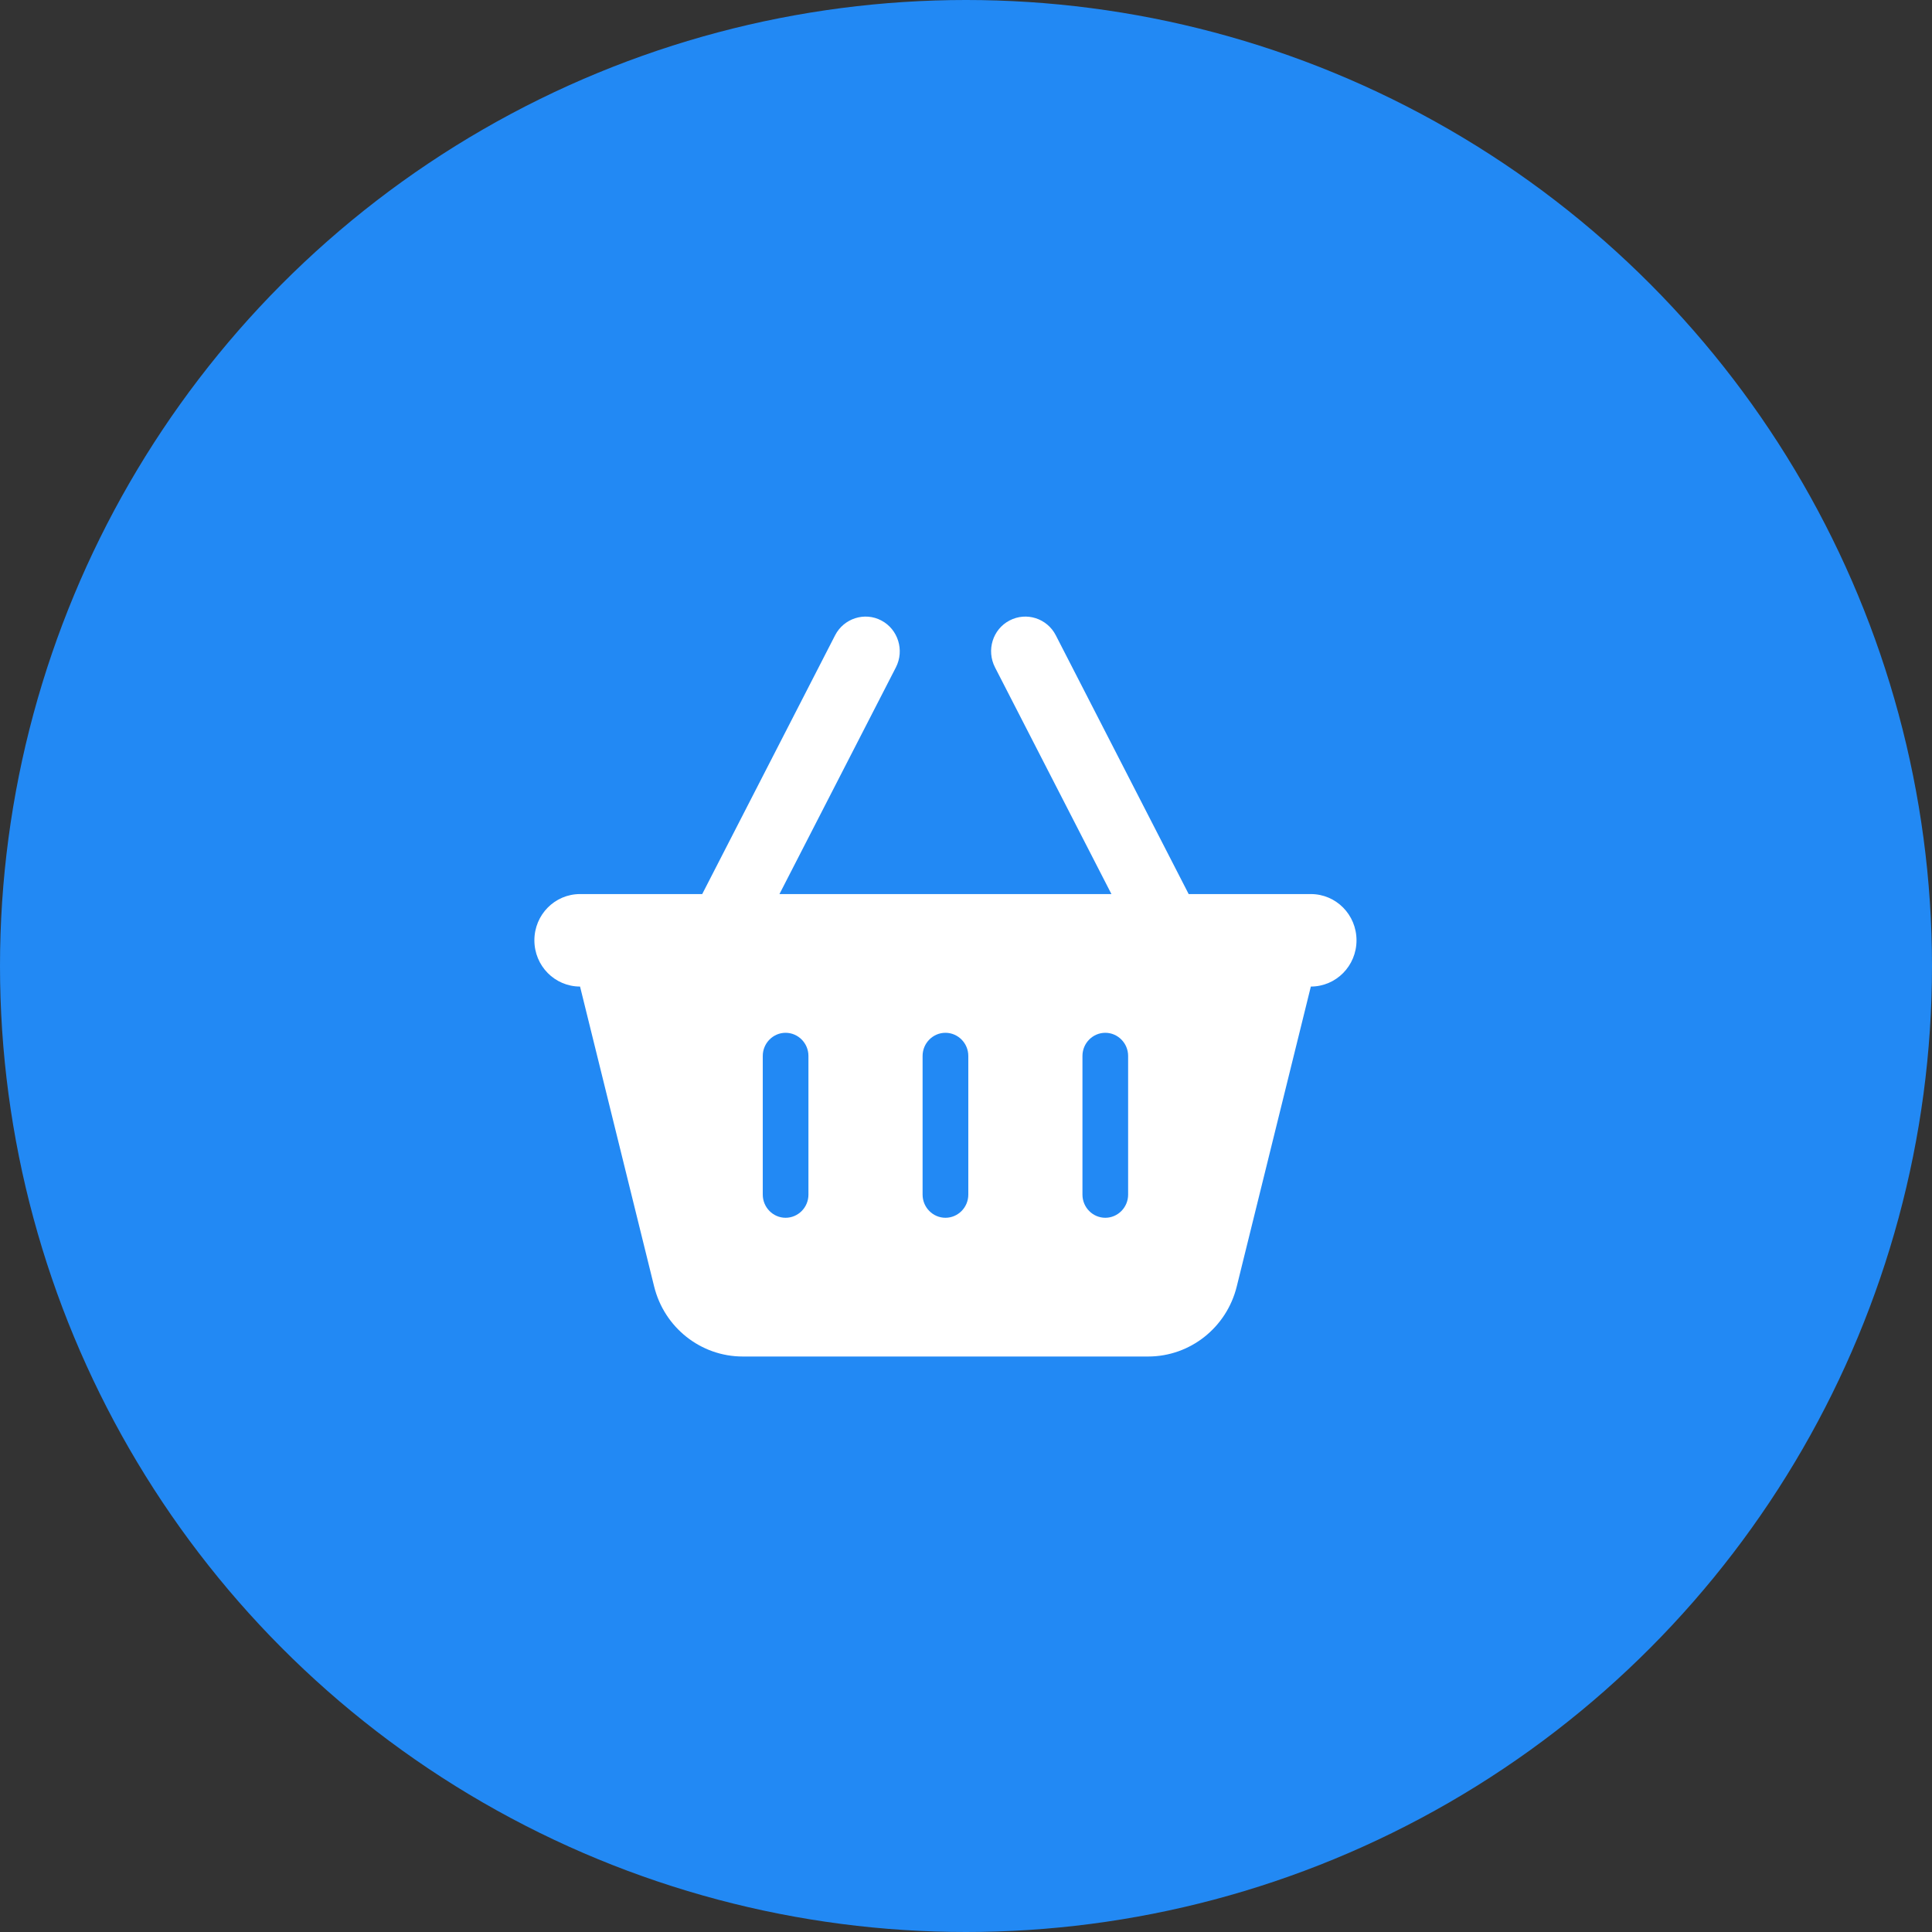
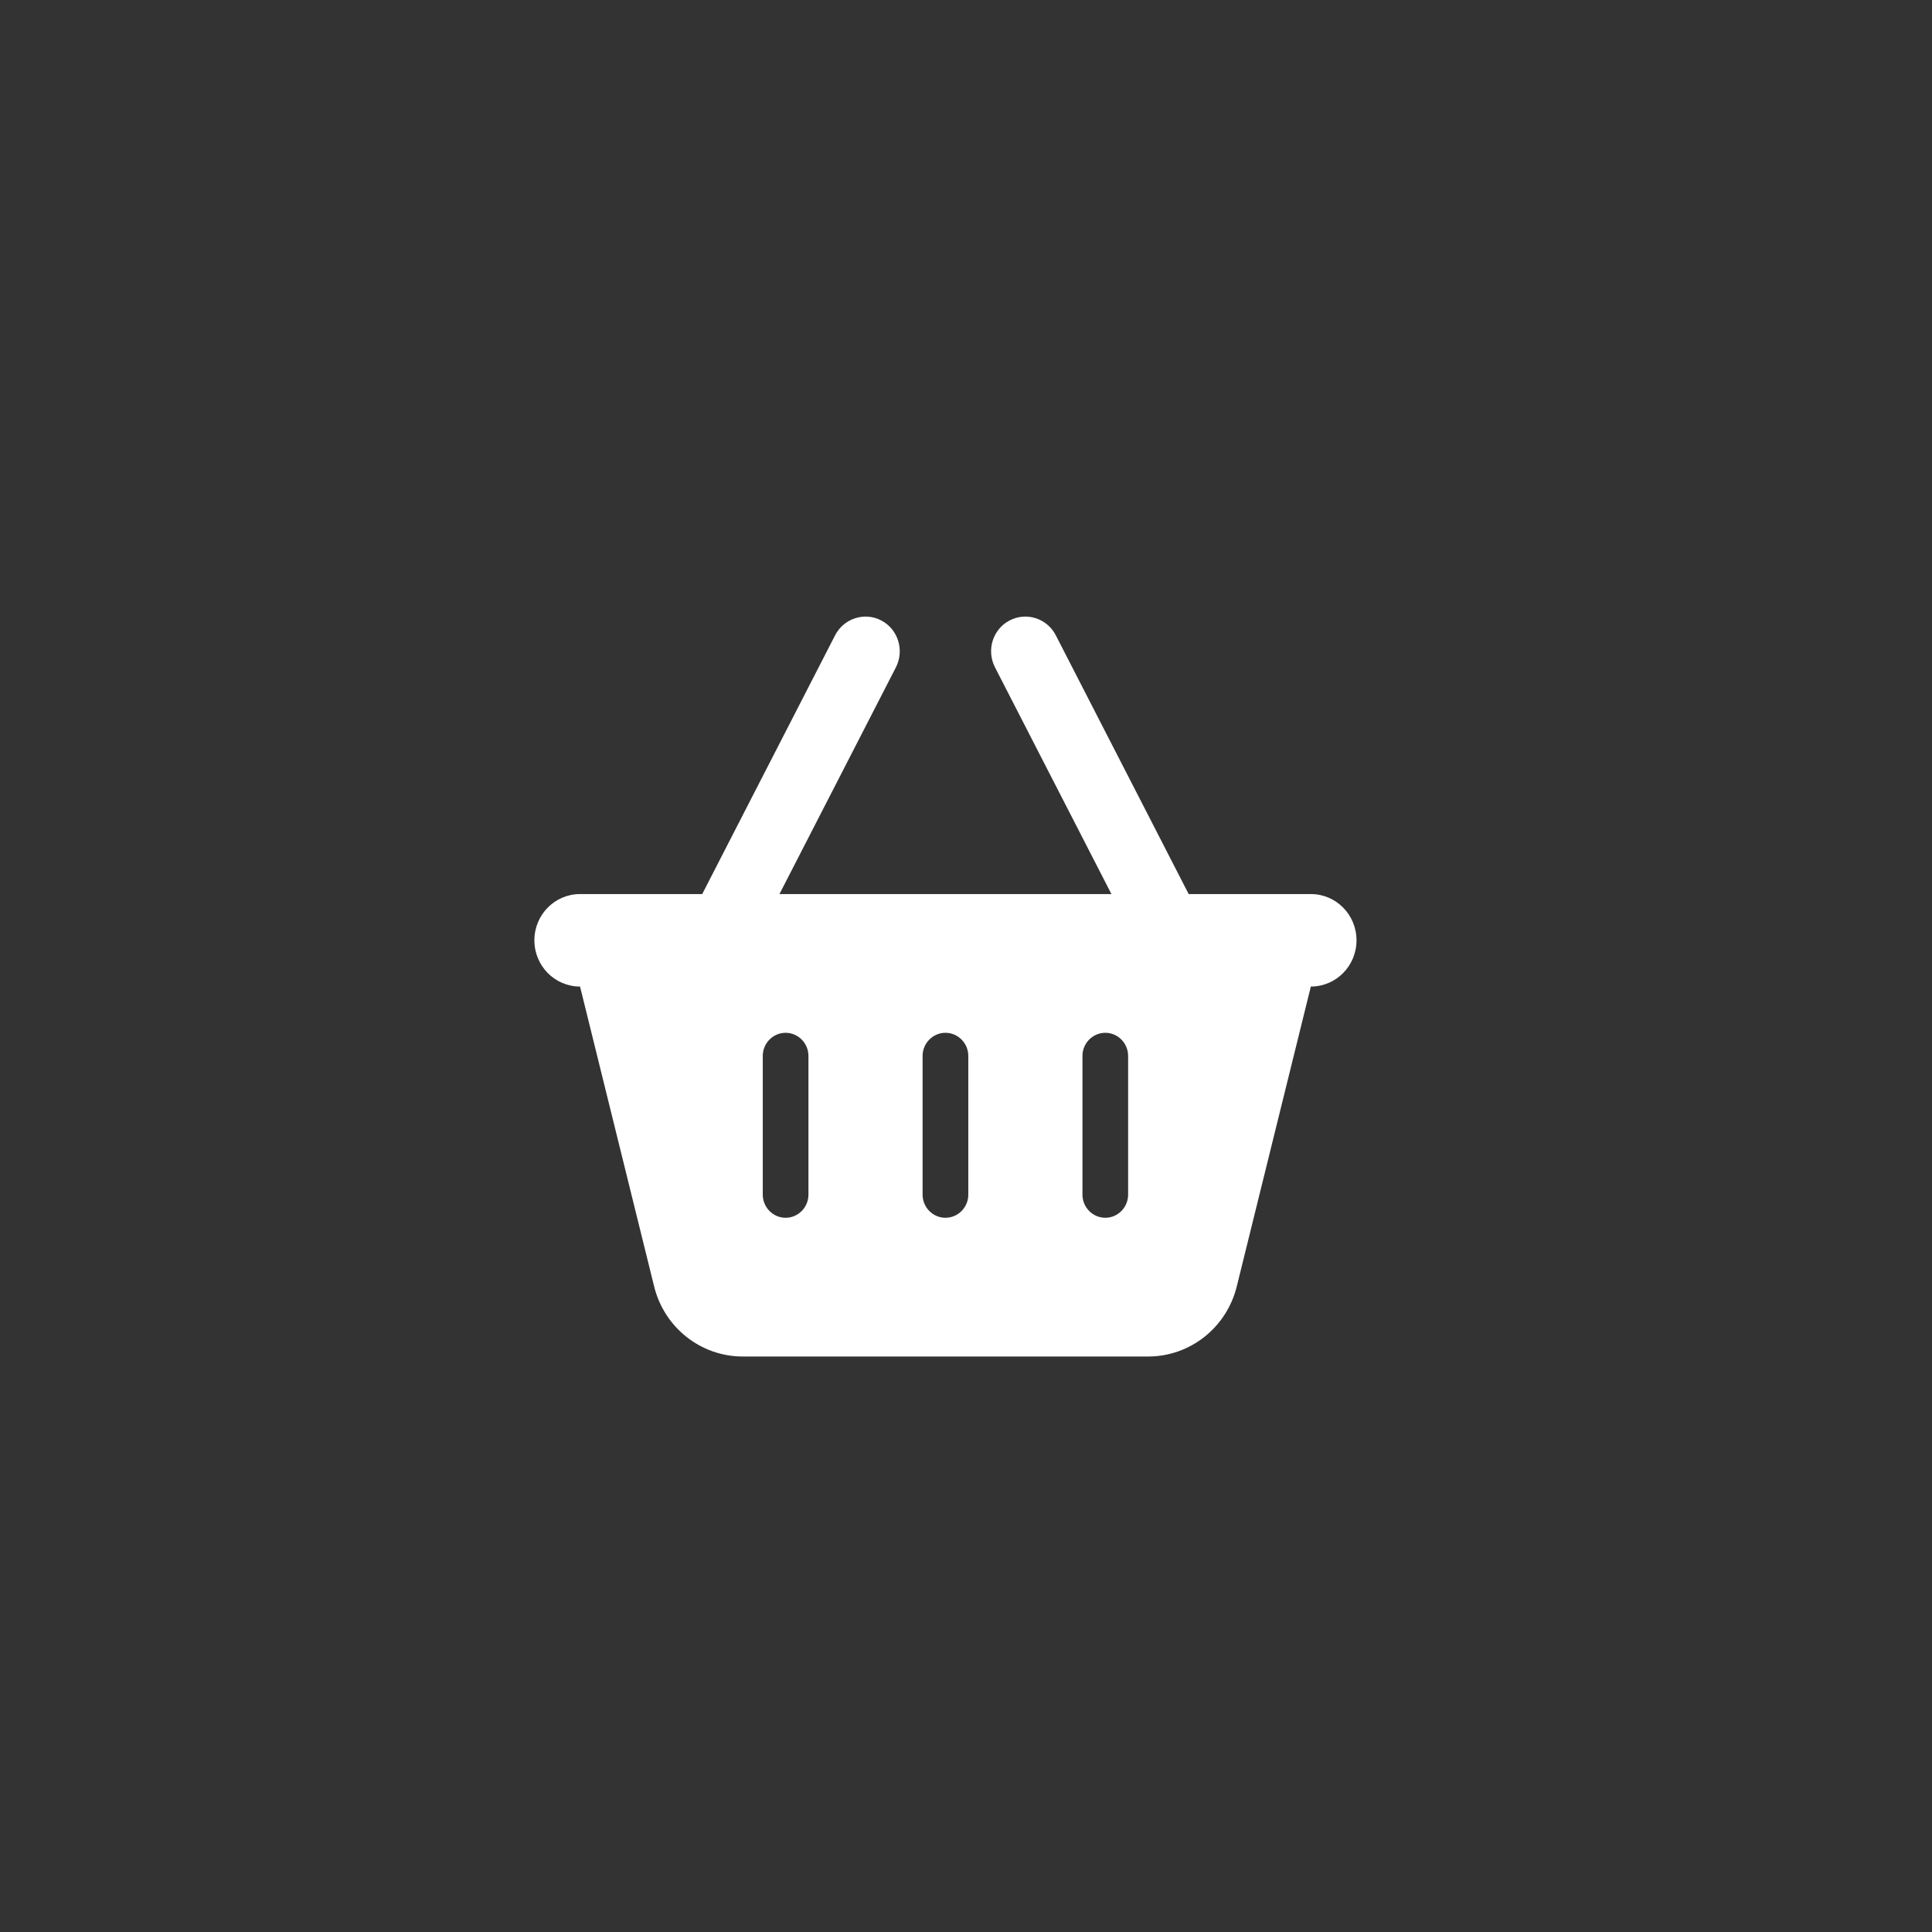
<svg xmlns="http://www.w3.org/2000/svg" width="47" height="47" viewBox="0 0 47 47" fill="none">
  <rect x="0" y="0" width="47" height="47" fill="#333333" stroke="none" />
-   <circle cx="23.5" cy="23.5" r="23.5" fill="#2289F4" />
  <path d="M21.795 16.234C22.007 15.819 21.847 15.309 21.441 15.095C21.035 14.88 20.528 15.042 20.316 15.454L17.083 21.75H14.111C13.496 21.75 13 22.253 13 22.875C13 23.497 13.496 24 14.111 24L15.913 31.295C16.16 32.297 17.049 33 18.069 33H27.931C28.951 33 29.84 32.297 30.087 31.295L31.889 24C32.504 24 33 23.497 33 22.875C33 22.253 32.504 21.75 31.889 21.75H28.917L25.684 15.454C25.472 15.042 24.969 14.88 24.559 15.095C24.149 15.309 23.993 15.819 24.205 16.234L27.038 21.75H18.962L21.795 16.234ZM19.667 25.688V29.062C19.667 29.372 19.417 29.625 19.111 29.625C18.806 29.625 18.556 29.372 18.556 29.062V25.688C18.556 25.378 18.806 25.125 19.111 25.125C19.417 25.125 19.667 25.378 19.667 25.688ZM23 25.125C23.306 25.125 23.556 25.378 23.556 25.688V29.062C23.556 29.372 23.306 29.625 23 29.625C22.694 29.625 22.444 29.372 22.444 29.062V25.688C22.444 25.378 22.694 25.125 23 25.125ZM27.444 25.688V29.062C27.444 29.372 27.194 29.625 26.889 29.625C26.583 29.625 26.333 29.372 26.333 29.062V25.688C26.333 25.378 26.583 25.125 26.889 25.125C27.194 25.125 27.444 25.378 27.444 25.688Z" fill="white" />
</svg>